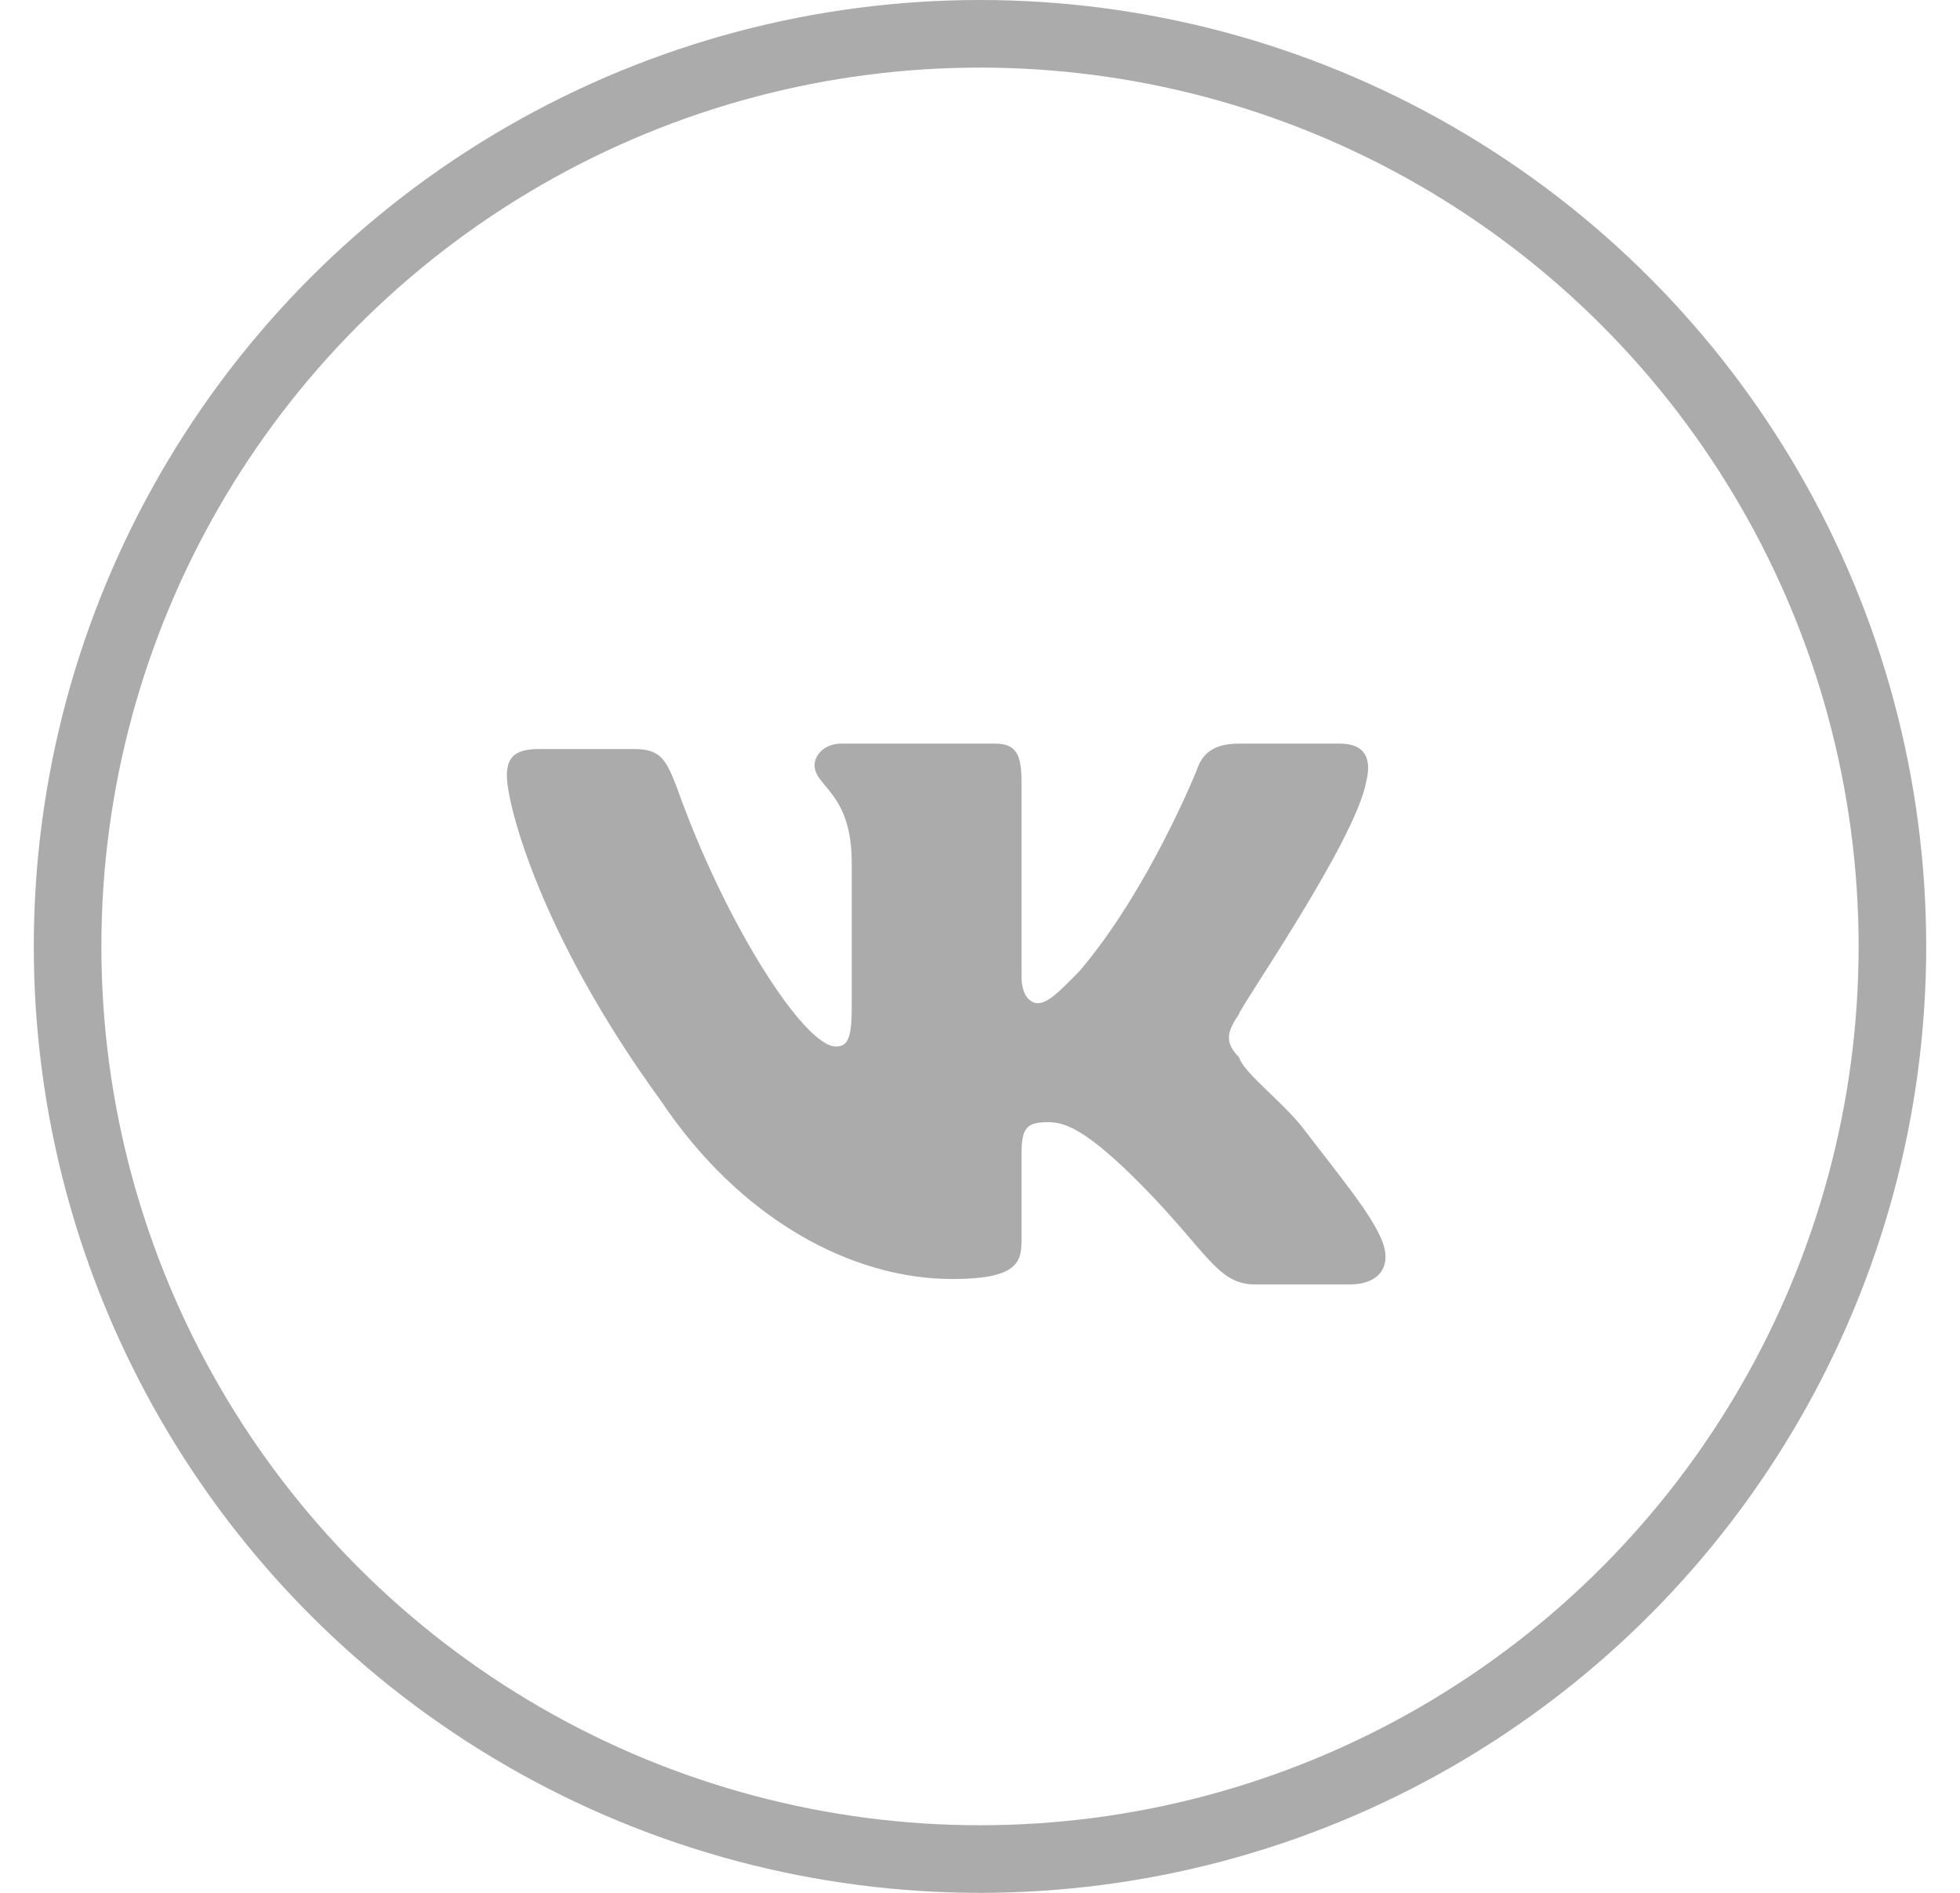
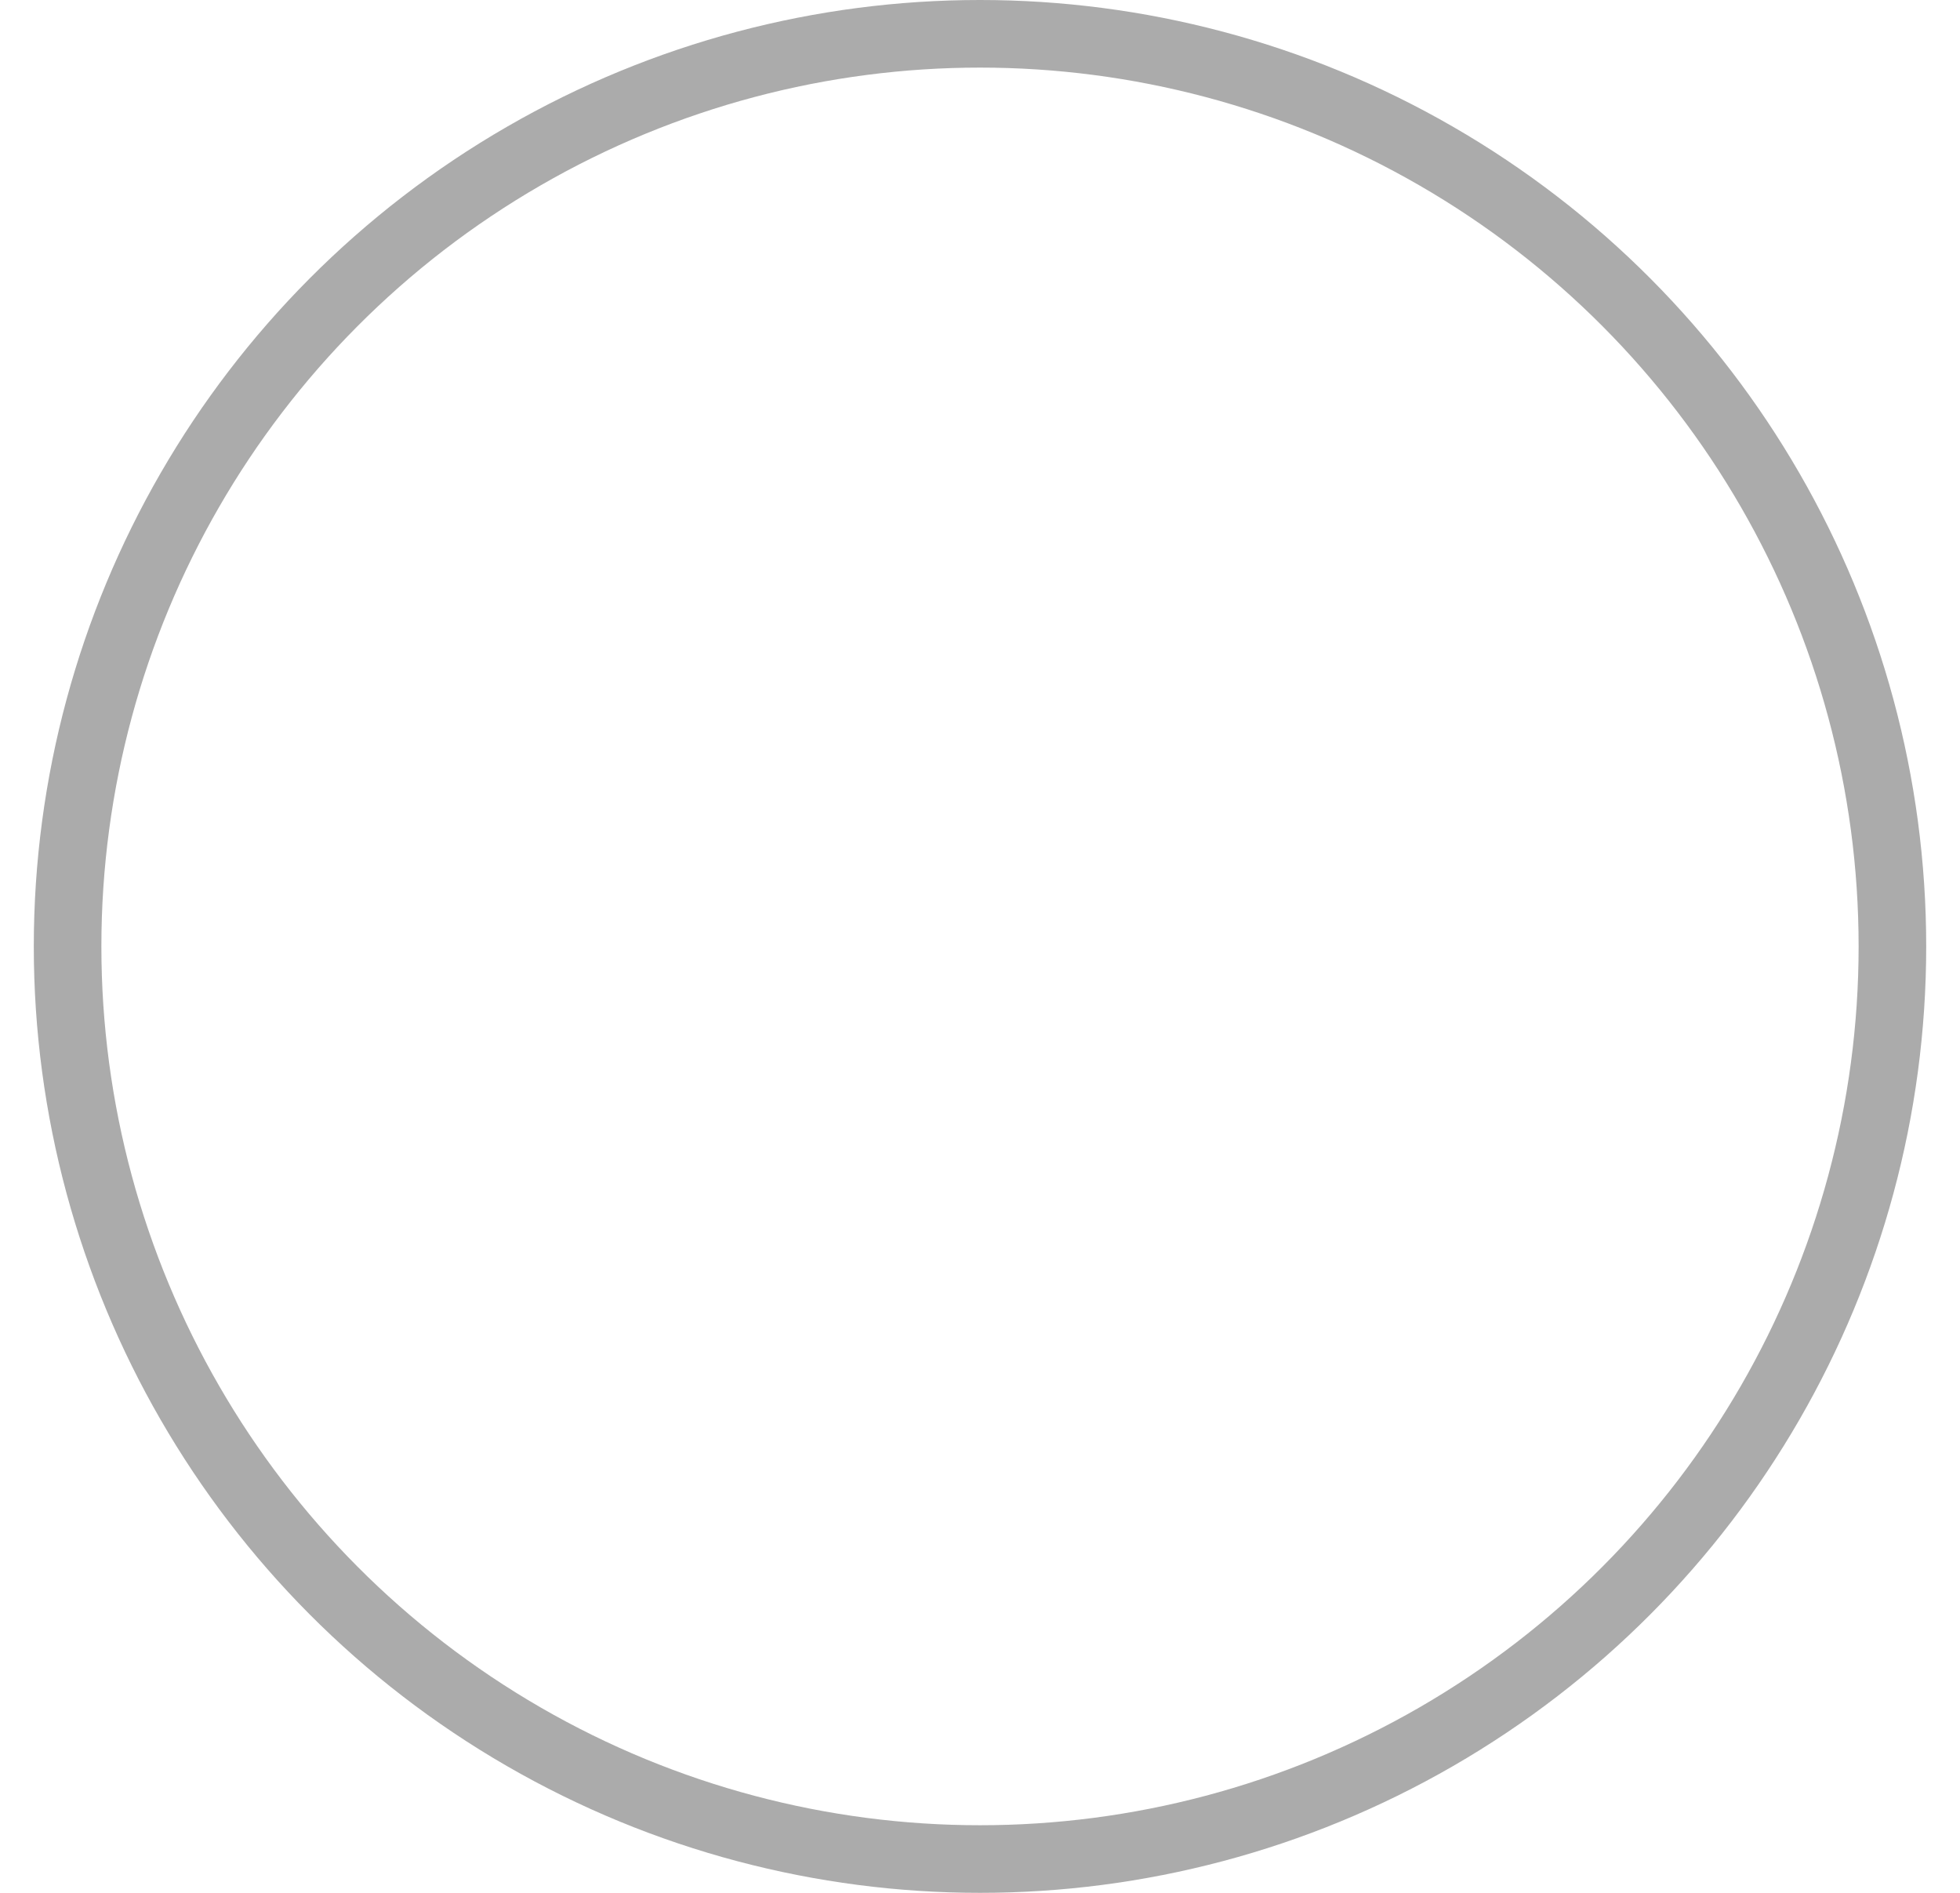
<svg xmlns="http://www.w3.org/2000/svg" width="29" height="28" viewBox="0 0 29 28" fill="none">
  <circle cx="14.5" cy="14" r="13.5" stroke="#ABABAB" />
-   <path d="M20.215 11.56C20.294 11.24 20.215 11 19.823 11H18.332C17.939 11 17.782 11.16 17.704 11.4C17.704 11.4 16.997 13.16 15.977 14.36C15.663 14.68 15.506 14.84 15.349 14.84C15.271 14.84 15.114 14.76 15.114 14.44V11.56C15.114 11.16 15.035 11 14.721 11H12.445C12.209 11 12.052 11.16 12.052 11.32C12.052 11.64 12.602 11.72 12.602 12.76V14.92C12.602 15.4 12.523 15.48 12.366 15.48C11.895 15.48 10.718 13.64 10.012 11.64C9.855 11.24 9.776 11.08 9.384 11.08H7.971C7.578 11.08 7.5 11.24 7.5 11.48C7.5 11.88 7.971 13.8 9.776 16.28C10.954 18.04 12.602 18.92 14.093 18.92C15.035 18.92 15.114 18.68 15.114 18.36V17.08C15.114 16.68 15.192 16.6 15.506 16.6C15.741 16.6 16.055 16.68 16.919 17.56C17.861 18.52 18.018 19 18.567 19H19.98C20.372 19 20.608 18.76 20.451 18.36C20.294 17.96 19.823 17.4 19.273 16.68C18.959 16.28 18.41 15.88 18.332 15.64C18.096 15.4 18.175 15.24 18.332 15C18.332 14.92 20.058 12.44 20.215 11.56Z" fill="#ABABAB" />
</svg>